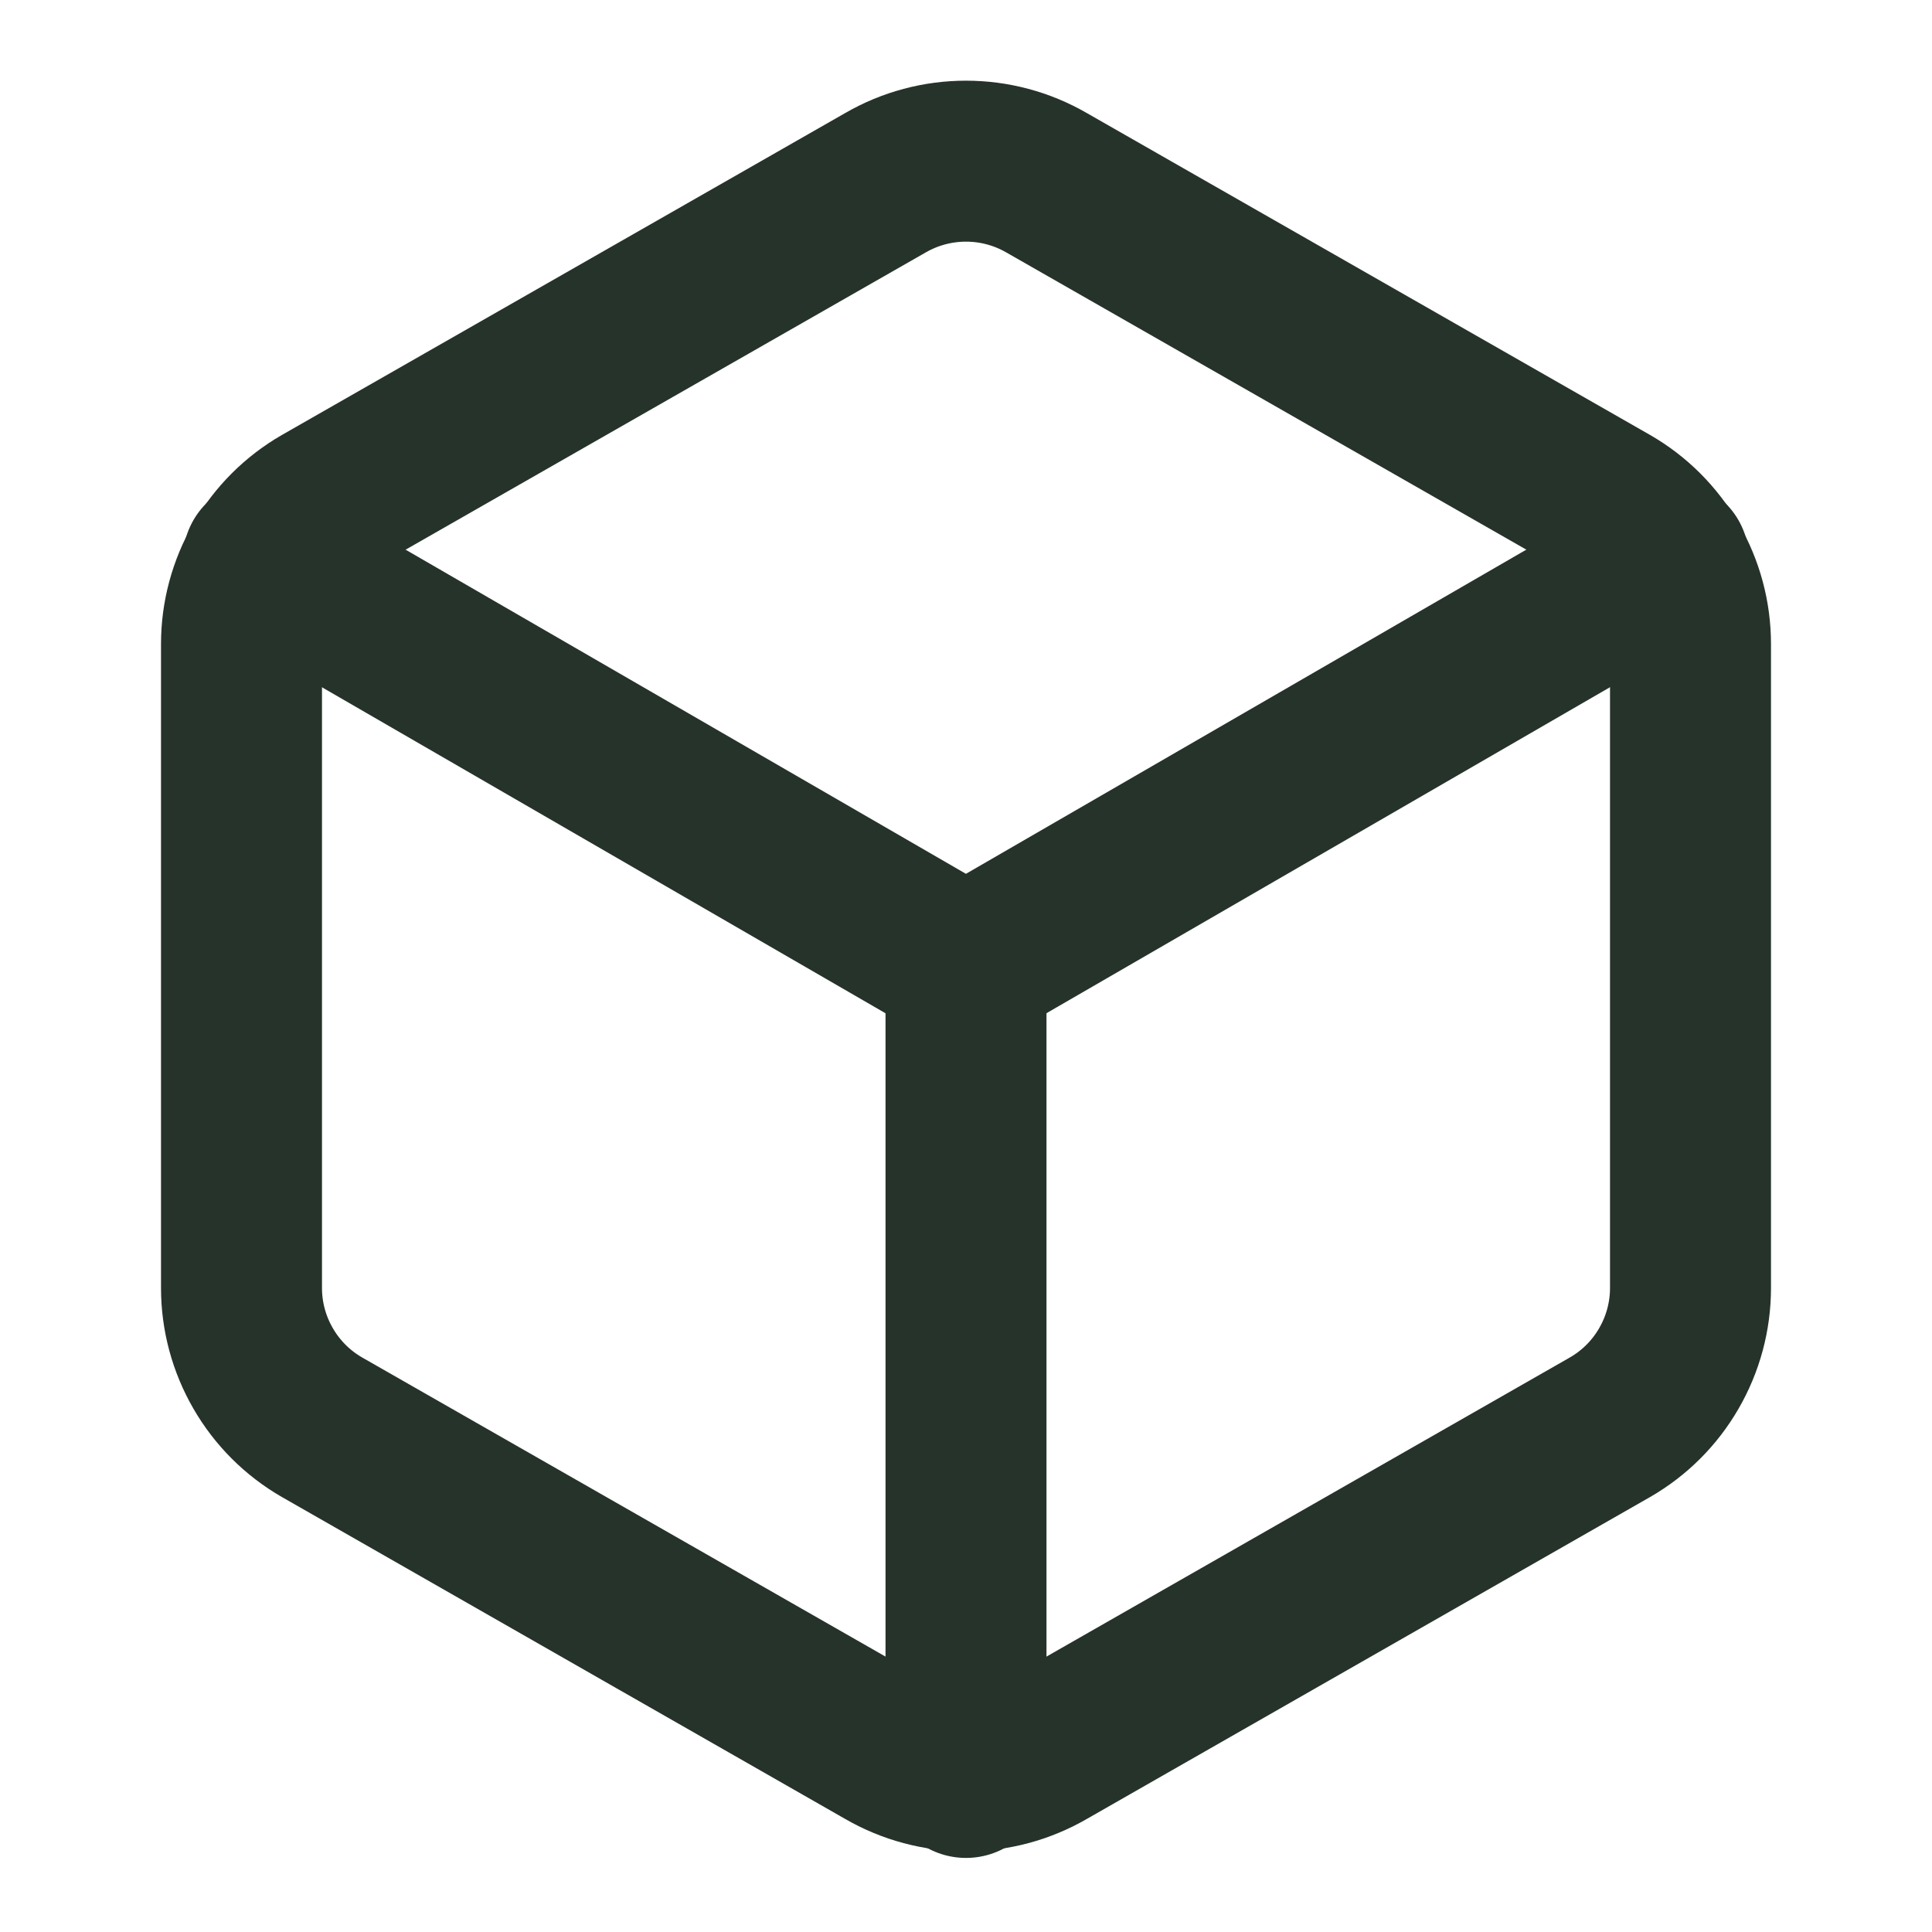
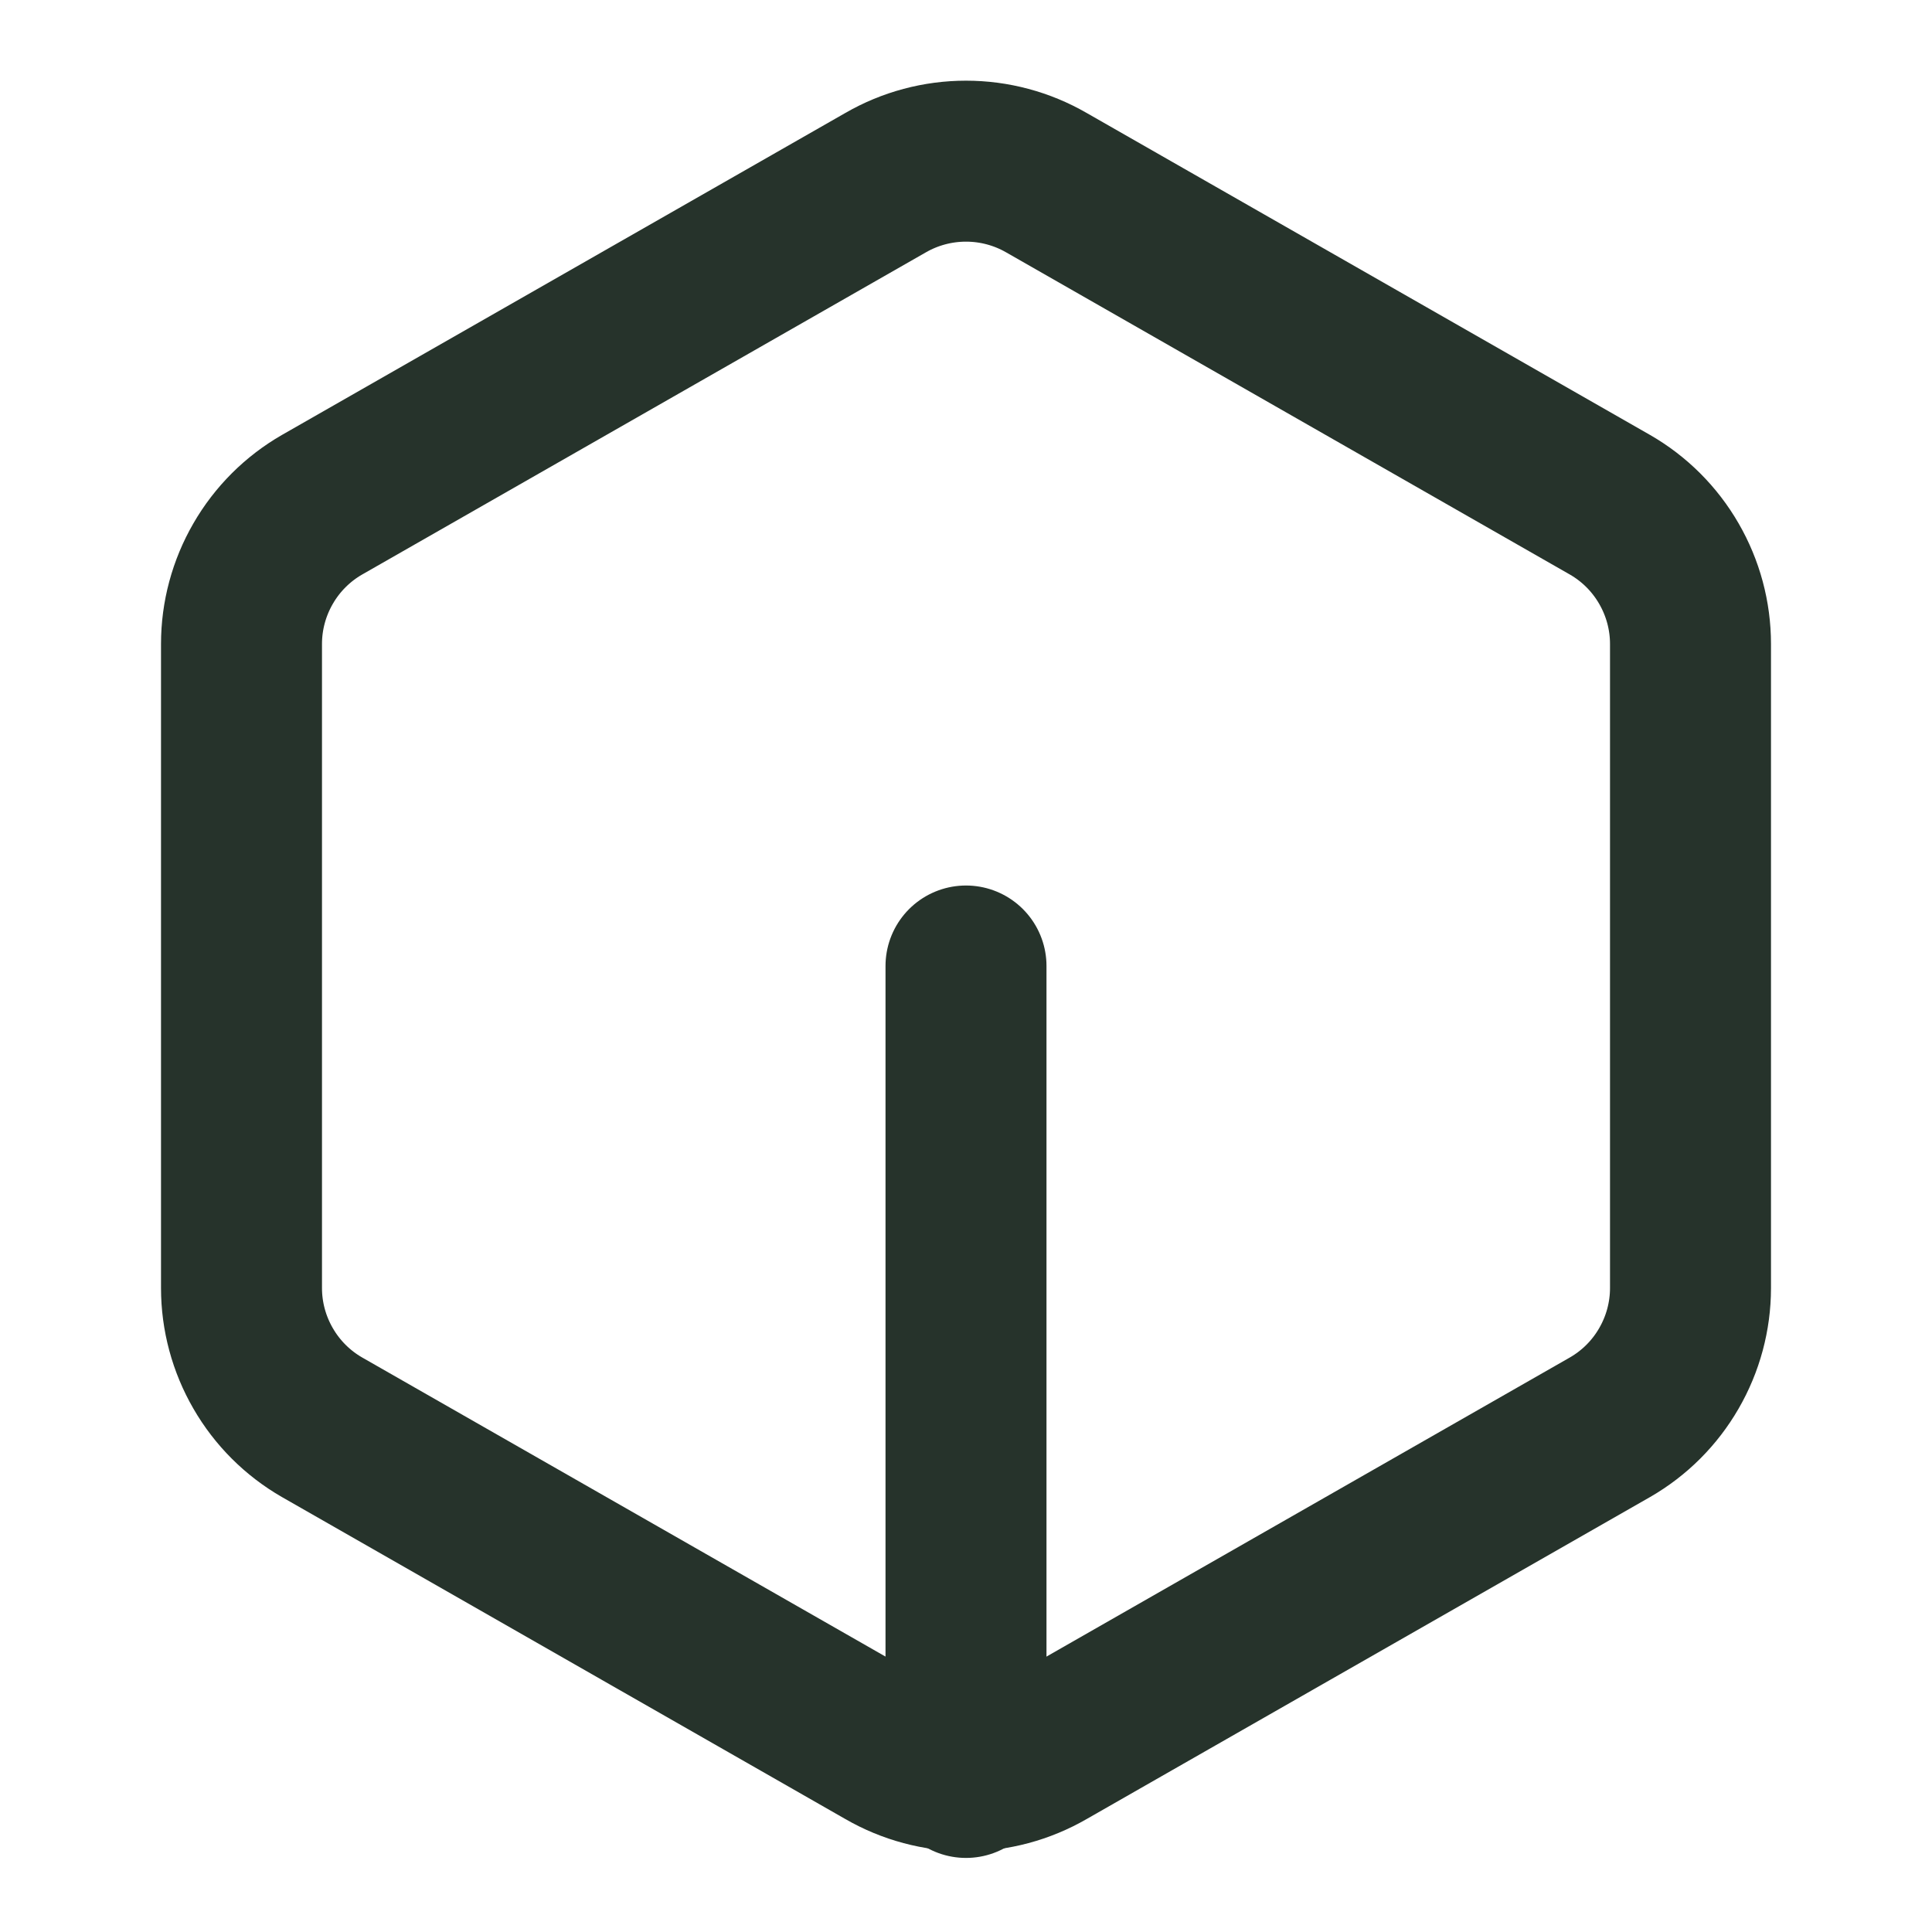
<svg xmlns="http://www.w3.org/2000/svg" width="31" height="31" viewBox="0 0 31 31" fill="none">
  <g id="box 17">
    <path id="Vector" d="M27.125 20.667V10.333C27.125 9.88 27.005 9.435 26.778 9.043C26.552 8.651 26.226 8.325 25.833 8.099L16.792 2.932C16.399 2.705 15.954 2.586 15.5 2.586C15.046 2.586 14.601 2.705 14.208 2.932L5.167 8.099C4.774 8.325 4.448 8.651 4.222 9.043C3.995 9.435 3.875 9.88 3.875 10.333V20.667C3.875 21.12 3.995 21.565 4.222 21.957C4.448 22.349 4.774 22.675 5.167 22.901L14.208 28.068C14.601 28.295 15.046 28.414 15.5 28.414C15.954 28.414 16.399 28.295 16.792 28.068L25.833 22.901C26.226 22.675 26.552 22.349 26.778 21.957C27.005 21.565 27.125 21.12 27.125 20.667Z" stroke="#26332B" stroke-width="2.583" stroke-linecap="round" stroke-linejoin="round" />
-     <path id="Vector_2" d="M4.223 8.99L15.499 15.513L26.775 8.99" stroke="#26332B" stroke-width="2.583" stroke-linecap="round" stroke-linejoin="round" />
    <path id="Vector_3" d="M15.5 28.52V15.5" stroke="#26332B" stroke-width="2.583" stroke-linecap="round" stroke-linejoin="round" />
  </g>
</svg>